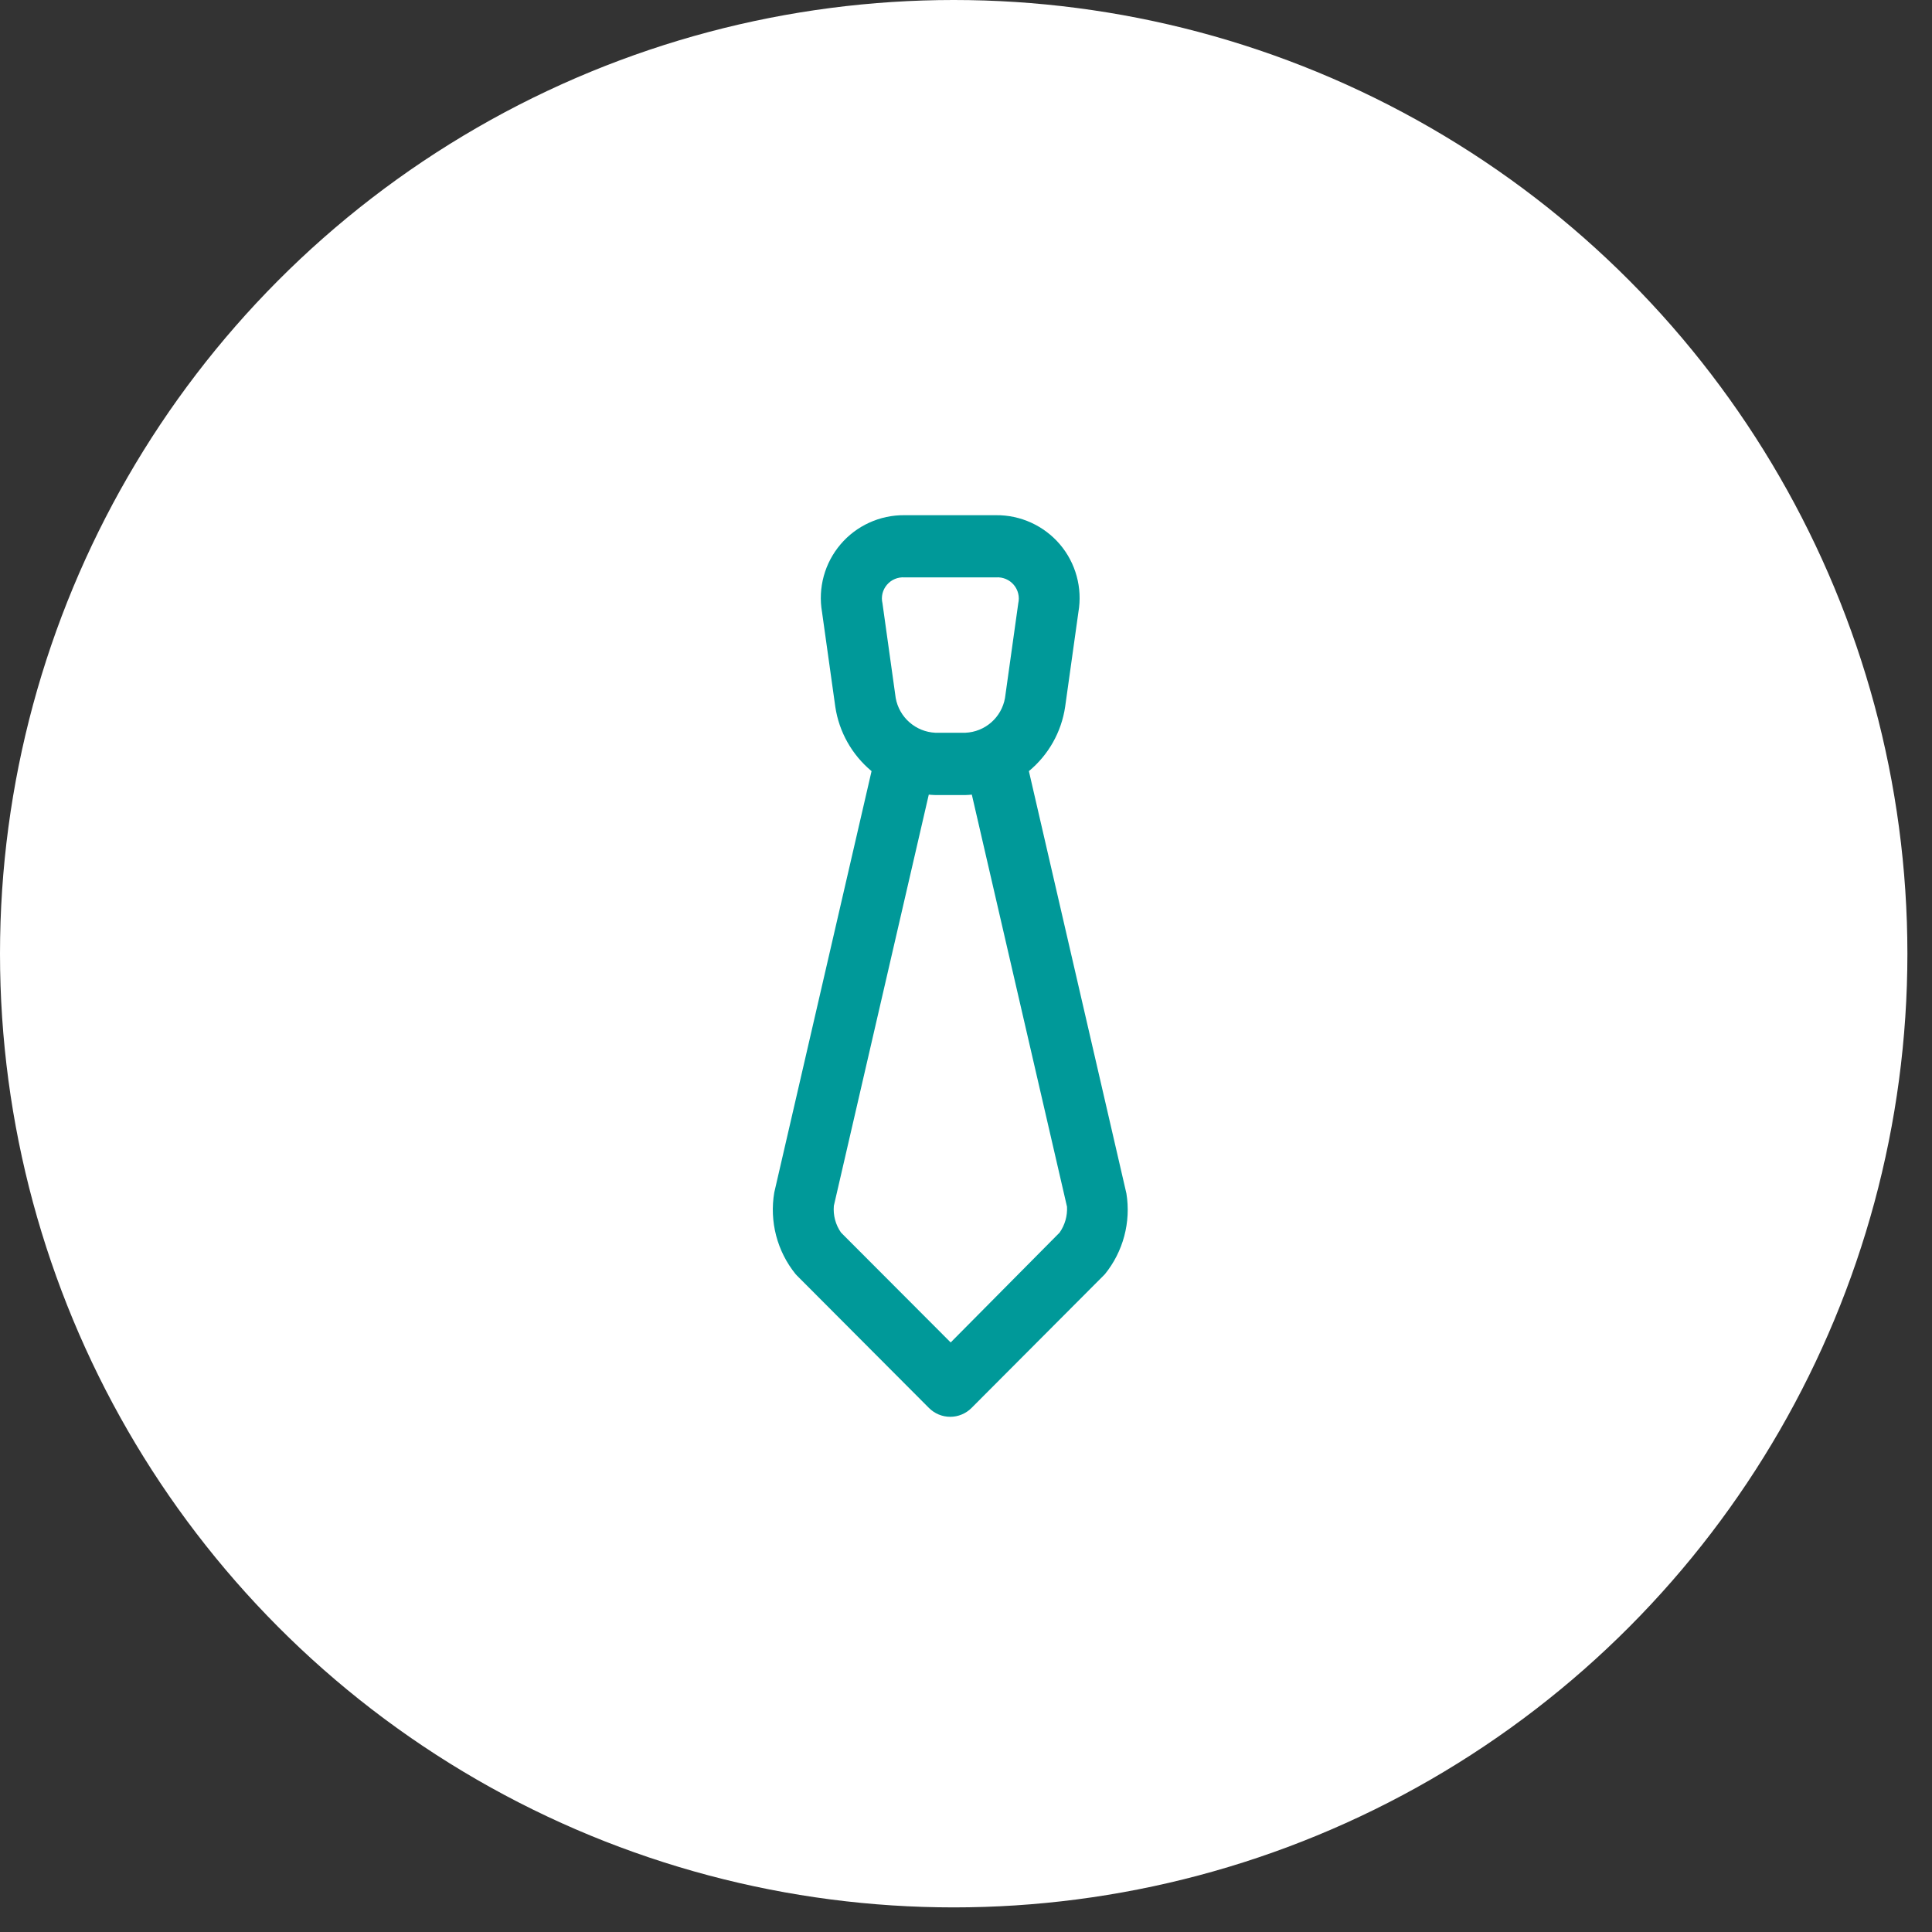
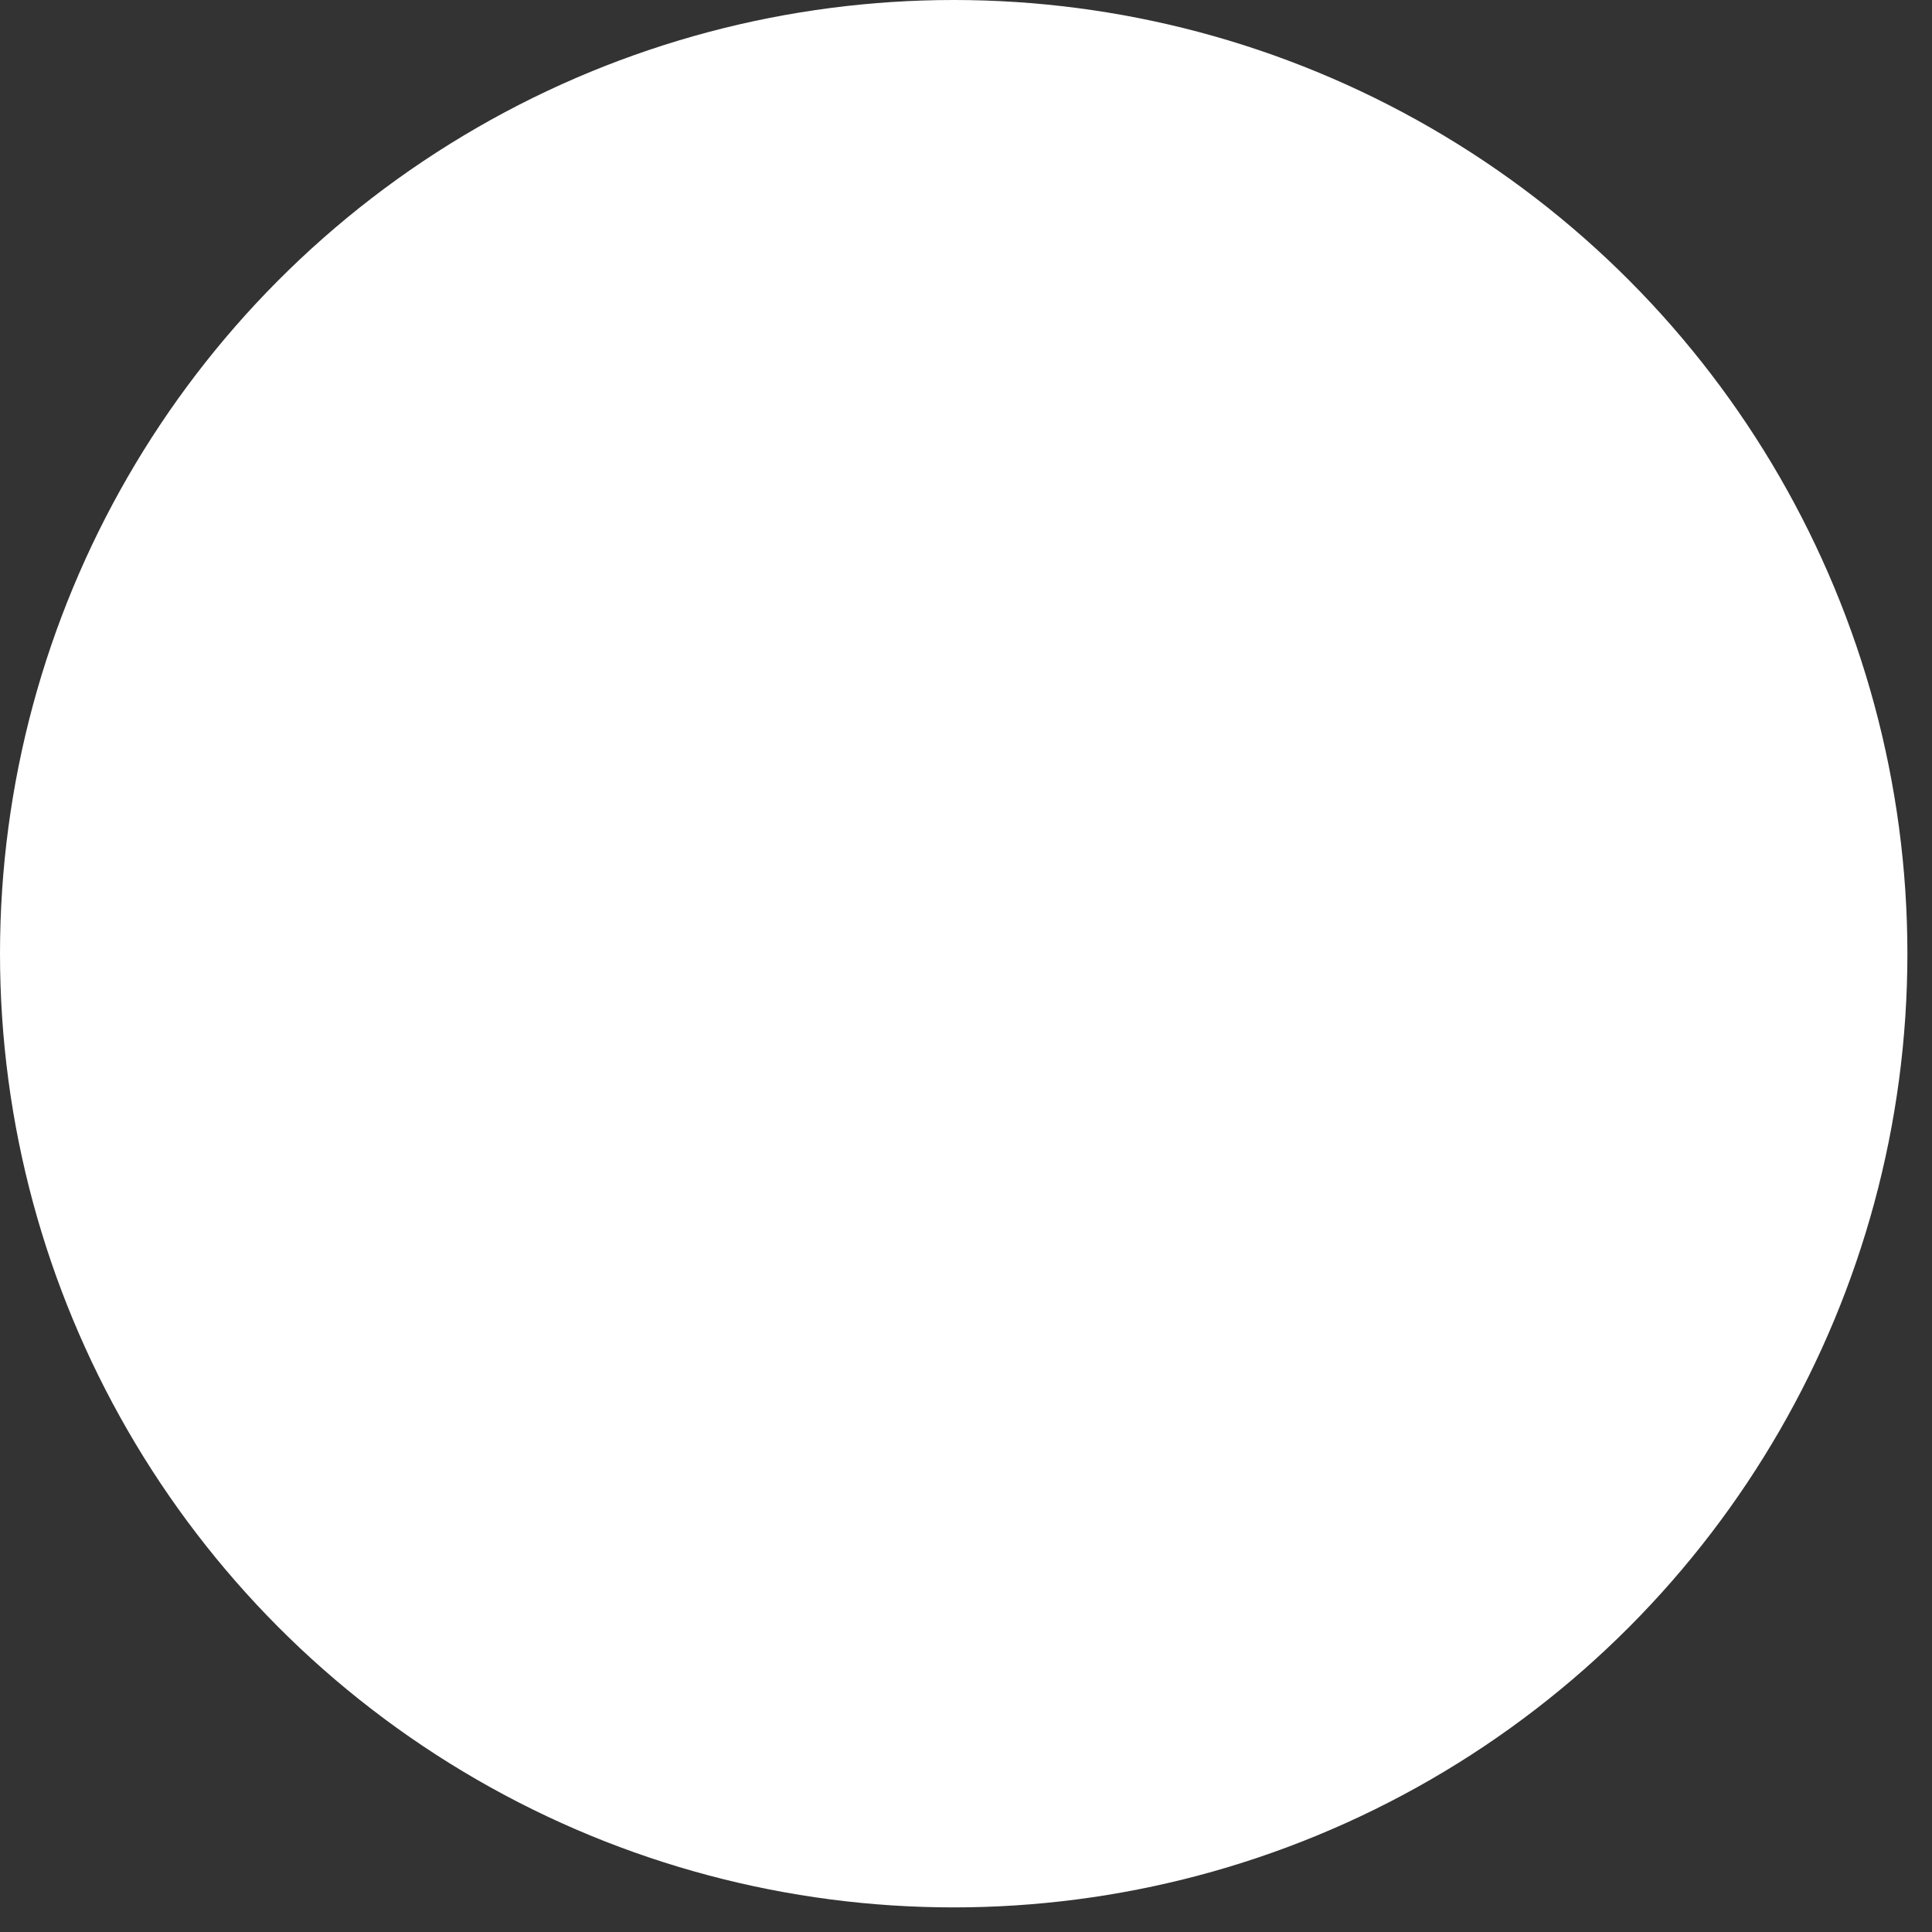
<svg xmlns="http://www.w3.org/2000/svg" width="60" height="60" viewBox="0 0 60 60" fill="none">
  <rect x="0" y="0" width="60" height="60" fill="#333333" stroke="none" />
  <circle cx="29.618" cy="29.618" r="28.618" fill="white" stroke="white" stroke-width="2" />
-   <path fill-rule="evenodd" clip-rule="evenodd" d="M34.315 39.569L34.273 39.612L30.173 43.724C30.087 43.811 29.983 43.881 29.869 43.928C29.756 43.976 29.634 44 29.51 44C29.387 44 29.265 43.976 29.151 43.928C29.038 43.881 28.934 43.811 28.848 43.724L24.748 39.612L24.708 39.569C24.424 39.218 24.218 38.811 24.104 38.374C23.99 37.937 23.97 37.481 24.045 37.036L27.067 23.948C26.459 23.443 26.058 22.732 25.941 21.95L25.529 19.009C25.464 18.637 25.483 18.256 25.582 17.893C25.681 17.529 25.86 17.192 26.104 16.905C26.348 16.618 26.652 16.388 26.995 16.232C27.338 16.075 27.712 15.996 28.088 16H30.932C31.308 15.996 31.681 16.076 32.024 16.232C32.367 16.389 32.671 16.618 32.916 16.905C33.16 17.192 33.338 17.53 33.437 17.893C33.537 18.257 33.555 18.637 33.491 19.009L33.079 21.95C32.964 22.732 32.562 23.444 31.953 23.948L34.982 37.066C35.053 37.506 35.03 37.957 34.915 38.389C34.8 38.82 34.596 39.222 34.315 39.569ZM30.935 17.931H28.092C27.989 17.924 27.886 17.941 27.791 17.981C27.696 18.02 27.612 18.082 27.545 18.161C27.478 18.239 27.431 18.332 27.406 18.432C27.382 18.532 27.382 18.637 27.406 18.737L27.817 21.678C27.87 21.97 28.02 22.236 28.243 22.431C28.466 22.627 28.749 22.742 29.045 22.756H29.983C30.28 22.743 30.563 22.629 30.786 22.433C31.009 22.237 31.159 21.971 31.211 21.678L31.623 18.737C31.646 18.637 31.646 18.532 31.621 18.432C31.597 18.332 31.549 18.239 31.482 18.161C31.415 18.082 31.331 18.021 31.236 17.981C31.141 17.941 31.038 17.924 30.935 17.931ZM33.137 37.477L30.181 24.678C30.115 24.683 30.049 24.691 29.982 24.691H29.044C28.977 24.691 28.91 24.683 28.844 24.678L25.896 37.447C25.87 37.742 25.949 38.037 26.119 38.279L29.524 41.691L32.907 38.279C33.071 38.045 33.152 37.763 33.137 37.477Z" fill="#009999" />
</svg>